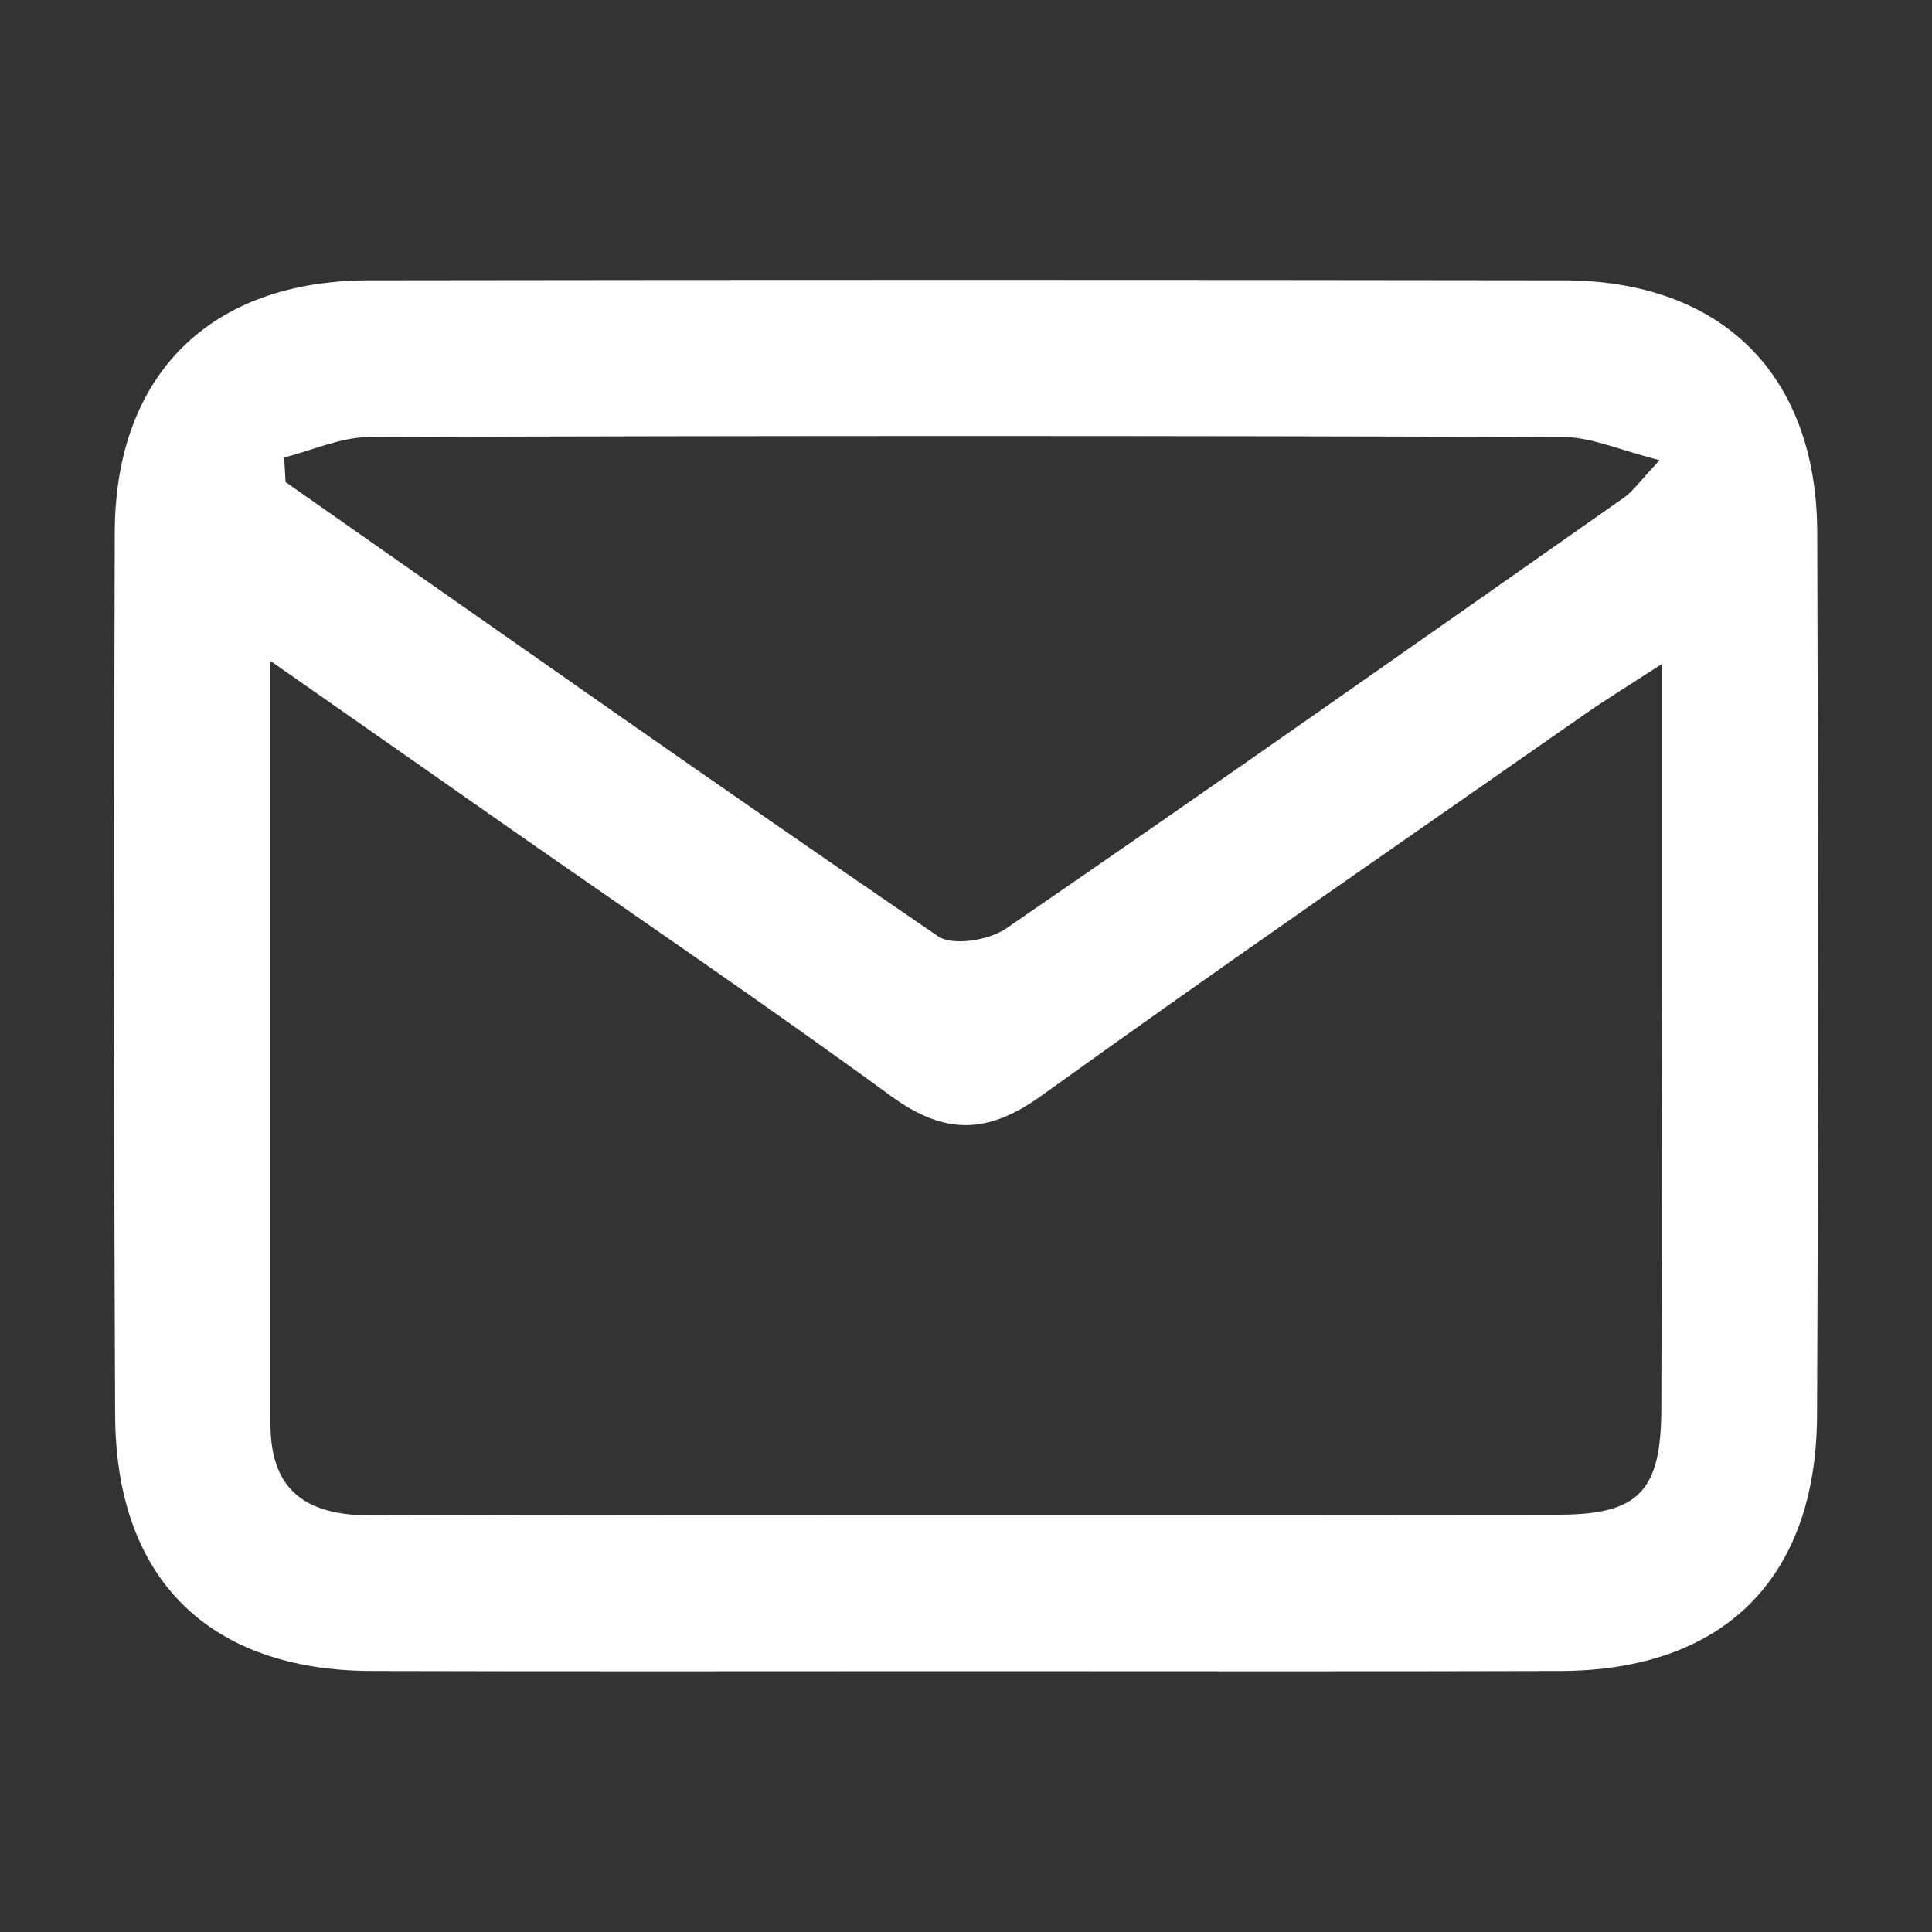
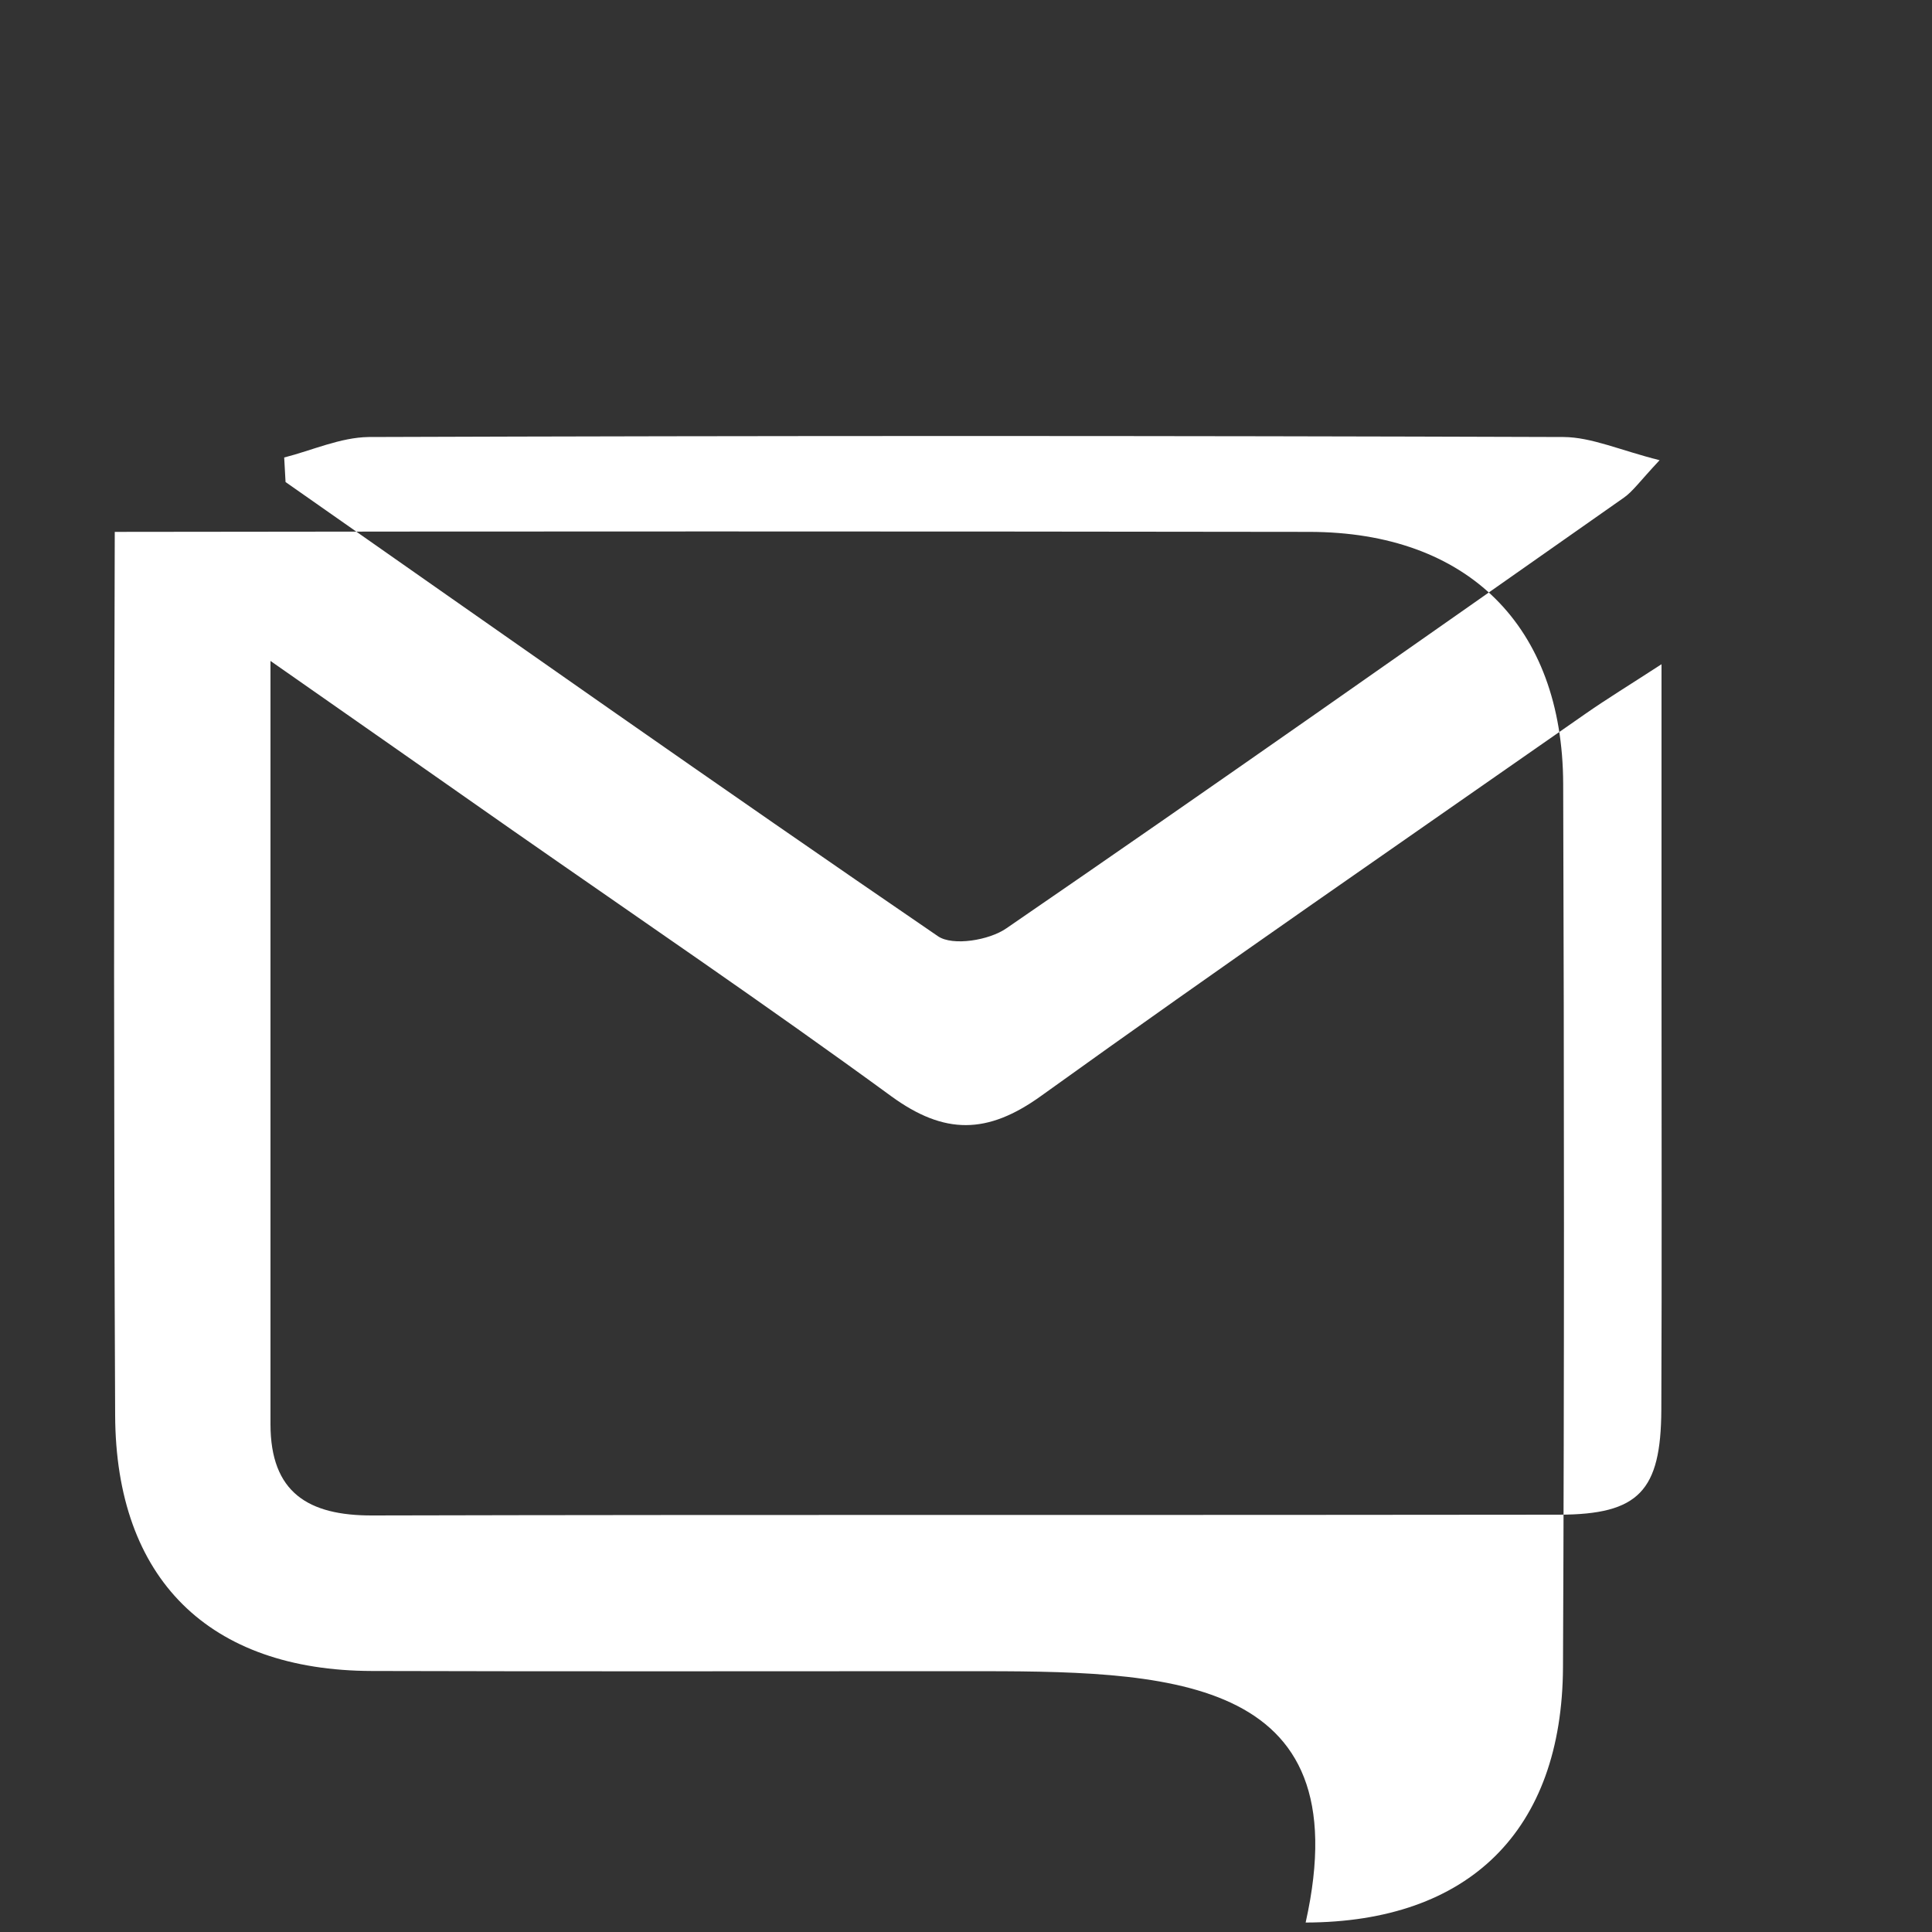
<svg xmlns="http://www.w3.org/2000/svg" version="1.1" id="Layer_1" x="0px" y="0px" viewBox="0 0 100 100" style="enable-background:new 0 0 100 100;" xml:space="preserve">
  <rect x="0" y="0" width="100" height="100" fill="#333333" stroke="none" />
  <style type="text/css">
	.st0{fill:#FFFFFF;}
</style>
  <g>
-     <path class="st0" d="M49.99,86.5c-10.24,0-20.49,0.02-30.73-0.01c-8.44-0.02-13.27-4.76-13.3-13.24   C5.89,58.01,5.89,42.77,5.94,27.53c0.03-8.15,4.96-13.01,13.15-13.02c20.61-0.03,41.23-0.03,61.84,0   c8.18,0.01,13.1,4.87,13.13,13.04c0.05,15.24,0.06,30.48-0.01,45.72c-0.04,8.47-4.87,13.2-13.32,13.22   C70.48,86.52,60.23,86.5,49.99,86.5z M14,34.21c0,13.79,0,26.64,0,39.5c0,3.55,1.96,4.74,5.27,4.73   c20.48-0.05,40.96-0.01,61.44-0.04c4.11-0.01,5.26-1.22,5.28-5.43C86.02,65.61,86,58.24,86,50.87c0-5.3,0-10.6,0-16.49   c-1.71,1.11-2.84,1.8-3.93,2.56c-9.41,6.57-18.87,13.09-28.19,19.79c-2.77,1.99-4.99,2.02-7.75,0.01   c-6.45-4.71-13.06-9.2-19.61-13.77C22.57,40.2,18.62,37.44,14,34.21z M14.71,23.68c0.02,0.42,0.05,0.85,0.07,1.27   c11.24,7.87,22.45,15.77,33.77,23.51c0.76,0.52,2.65,0.21,3.54-0.41c10.71-7.35,21.33-14.83,31.96-22.29   c0.47-0.33,0.82-0.84,1.85-1.94c-2.06-0.52-3.52-1.19-4.97-1.2c-20.62-0.07-41.24-0.07-61.85,0   C17.62,22.64,16.16,23.31,14.71,23.68z" />
+     <path class="st0" d="M49.99,86.5c-10.24,0-20.49,0.02-30.73-0.01c-8.44-0.02-13.27-4.76-13.3-13.24   C5.89,58.01,5.89,42.77,5.94,27.53c20.61-0.03,41.23-0.03,61.84,0   c8.18,0.01,13.1,4.87,13.13,13.04c0.05,15.24,0.06,30.48-0.01,45.72c-0.04,8.47-4.87,13.2-13.32,13.22   C70.48,86.52,60.23,86.5,49.99,86.5z M14,34.21c0,13.79,0,26.64,0,39.5c0,3.55,1.96,4.74,5.27,4.73   c20.48-0.05,40.96-0.01,61.44-0.04c4.11-0.01,5.26-1.22,5.28-5.43C86.02,65.61,86,58.24,86,50.87c0-5.3,0-10.6,0-16.49   c-1.71,1.11-2.84,1.8-3.93,2.56c-9.41,6.57-18.87,13.09-28.19,19.79c-2.77,1.99-4.99,2.02-7.75,0.01   c-6.45-4.71-13.06-9.2-19.61-13.77C22.57,40.2,18.62,37.44,14,34.21z M14.71,23.68c0.02,0.42,0.05,0.85,0.07,1.27   c11.24,7.87,22.45,15.77,33.77,23.51c0.76,0.52,2.65,0.21,3.54-0.41c10.71-7.35,21.33-14.83,31.96-22.29   c0.47-0.33,0.82-0.84,1.85-1.94c-2.06-0.52-3.52-1.19-4.97-1.2c-20.62-0.07-41.24-0.07-61.85,0   C17.62,22.64,16.16,23.31,14.71,23.68z" />
  </g>
</svg>